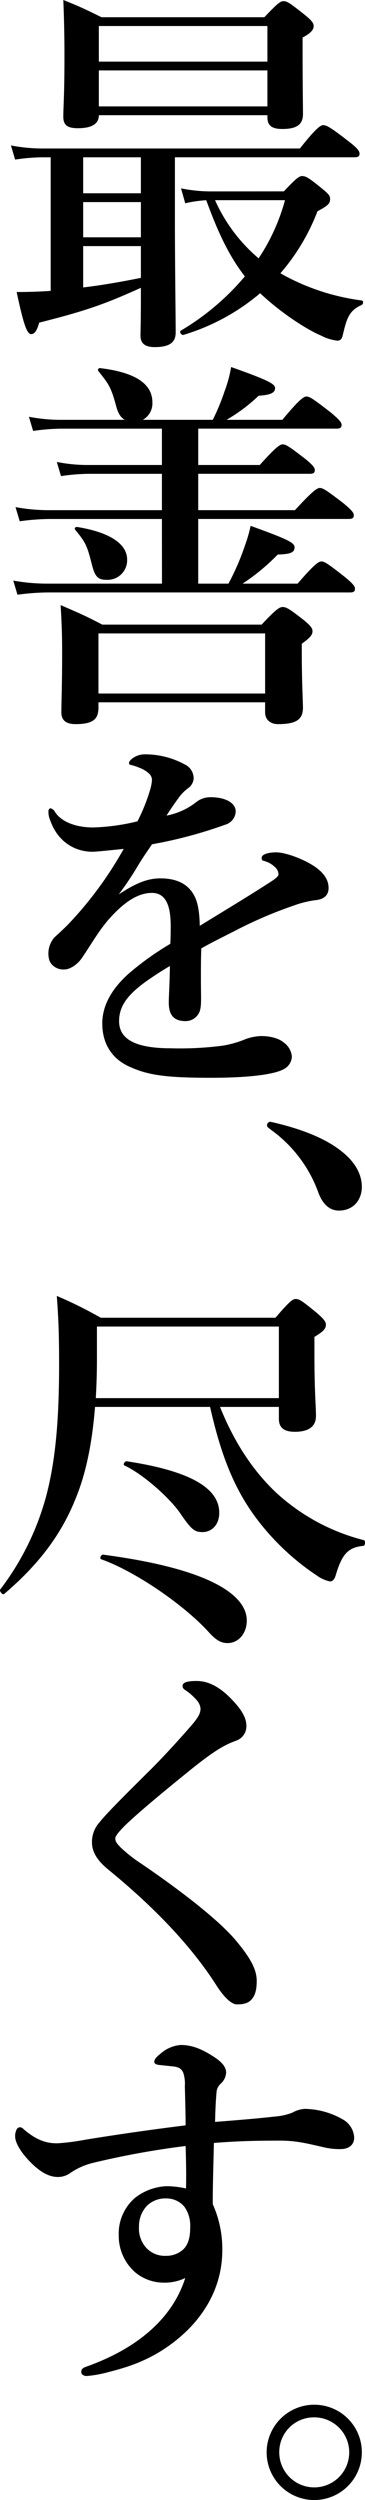
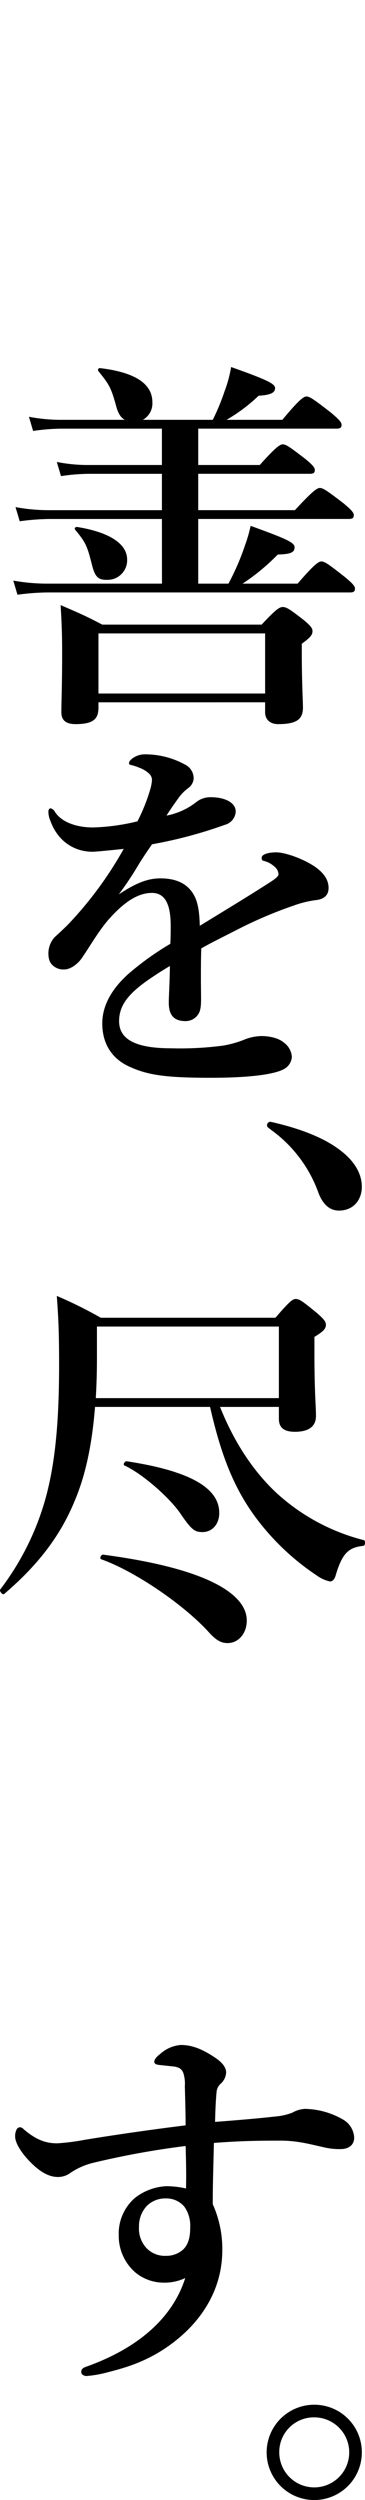
<svg xmlns="http://www.w3.org/2000/svg" width="103.13" height="705.457" viewBox="0 0 103.13 705.457">
  <g id="グループ_321" data-name="グループ 321" transform="translate(-1378.78 -238.285)" style="isolation: isolate">
-     <path id="パス_14031" data-name="パス 14031" d="M1393.1,282.674h-2.376a53.57,53.57,0,0,0-7.669.648l-1.188-4a46.871,46.871,0,0,0,8.857.864h72.793c4.536-5.724,5.832-6.588,6.587-6.588.972,0,2.268.756,7.128,4.536,2.269,1.728,3.132,2.7,3.132,3.456s-.323,1.08-1.4,1.08H1428.2v17.6c0,11.989.216,26.893.216,31.861,0,2.7-1.62,4.1-5.94,4.1-3.024,0-4-1.3-4-3.24,0-.972.109-4.1.109-10.476V319.5c-9.828,4.428-15.013,6.372-28.729,9.828-.648,2.268-1.3,3.24-2.268,3.24-1.188,0-2.159-2.7-4.1-11.88,3.348,0,6.48-.108,9.613-.324Zm13.607-11.88c0,2.484-2.052,3.672-5.939,3.672-2.916,0-4.1-.864-4.1-3.24,0-2.808.324-5.832.324-17.28,0-5.184-.108-10.368-.324-15.661,4.86,1.944,5.94,2.485,10.8,4.861h46.009c3.671-3.889,4.535-4.537,5.4-4.537,1.08,0,1.944.648,6.048,3.889,1.837,1.511,2.484,2.268,2.484,3.131,0,1.08-.864,2.053-3.132,3.241v3.564c0,9.4.109,15.984.109,18.036,0,3.024-1.837,4.212-5.833,4.212-2.808,0-4.212-.864-4.212-3.24v-.648Zm-4.428,22.032h16.309V282.674h-16.309Zm0,12.421h16.309v-9.936h-16.309Zm0,14.148c5.508-.648,10.908-1.621,16.309-2.7V307.73h-16.309Zm52.057-73.766h-47.629v10.045h47.629Zm0,12.529h-47.629V268.31h47.629Zm4.644,34.128c3.456-3.672,4.321-4.32,5.184-4.32,1.08,0,2.053.648,5.509,3.456,1.727,1.4,2.376,2.052,2.376,2.916,0,1.3-.324,1.836-3.565,3.564a58.853,58.853,0,0,1-10.476,17.5,62.751,62.751,0,0,0,23.005,7.669c.54.108.431,1.08-.109,1.3-3.672,1.62-4.212,4.1-5.292,8.532-.216.972-.647,1.512-1.511,1.512a12.919,12.919,0,0,1-4.537-1.4c-4.1-1.728-11.339-6.372-17.28-11.988a60.19,60.19,0,0,1-21.708,11.772c-.54.108-1.188-.864-.756-1.188a70.431,70.431,0,0,0,18.144-15.336c-4.968-6.372-8.1-13.825-10.908-21.492a35.6,35.6,0,0,0-5.94.863l-1.188-4.212a42.771,42.771,0,0,0,8.424.864Zm-19.44,2.485a46.049,46.049,0,0,0,12.312,16.416,56.257,56.257,0,0,0,7.453-16.416Z" />
    <path id="パス_14032" data-name="パス 14032" d="M1424.529,384.732h-31.752a64.759,64.759,0,0,0-8.423.649l-1.189-4a51.241,51.241,0,0,0,9.288.864h32.076V371.988h-20.736a54.791,54.791,0,0,0-7.775.649l-1.189-4a44.866,44.866,0,0,0,8.641.863h21.059v-10.26h-28.4a58.909,58.909,0,0,0-7.992.649l-1.188-4a47.915,47.915,0,0,0,8.964.864h18.145c-1.08-.54-1.836-1.728-2.376-3.564-1.513-5.616-2.053-6.372-5.076-10.152a.531.531,0,0,1,.54-.864c10.8,1.3,14.688,4.968,14.688,9.612a5.315,5.315,0,0,1-2.7,4.968h19.764a61.472,61.472,0,0,0,3.348-8.1,35.632,35.632,0,0,0,1.836-6.8c10.368,3.672,12.42,4.752,12.42,5.94,0,1.3-1.187,1.944-4.644,2.16a47.414,47.414,0,0,1-9.072,6.8h15.768c4.753-5.724,6.049-6.588,6.8-6.588.972,0,2.161.864,6.913,4.536,2.16,1.836,3.024,2.7,3.024,3.456s-.324,1.08-1.4,1.08h-39.1V369.5h17.388c4.428-4.968,5.724-5.832,6.48-5.832.972,0,2.16.864,6.372,4.1,1.836,1.512,2.7,2.376,2.7,3.132s-.324,1.08-1.4,1.08H1434.79v10.261h27.324c4.968-5.4,6.265-6.265,7.021-6.265.971,0,2.16.865,6.695,4.321,2.053,1.727,2.916,2.591,2.916,3.347s-.323,1.08-1.4,1.08H1434.79v18.253h8.532a68.515,68.515,0,0,0,4.752-11.016,37.878,37.878,0,0,0,1.512-5.292c10.477,3.78,12.42,4.752,12.42,6.048,0,1.511-1.188,1.944-4.752,2.051a59.151,59.151,0,0,1-9.936,8.209h15.552c4.645-5.4,5.941-6.264,6.7-6.264.972,0,2.161.864,6.7,4.427,1.944,1.621,2.807,2.485,2.807,3.241s-.324,1.08-1.4,1.08h-85.43a66.475,66.475,0,0,0-8.532.648l-1.188-4a53.1,53.1,0,0,0,9.4.864h32.616ZM1406.6,436.466v1.4c0,3.133-1.189,4.752-6.481,4.752-2.7,0-4-1.08-4-3.348,0-2.916.216-7.452.216-16.524,0-5.292-.108-8.424-.432-13.716,5.725,2.484,6.8,2.916,11.773,5.508h45.036c4-4.32,5.076-4.968,5.94-4.968,1.08,0,2.052.648,5.941,3.672,1.836,1.512,2.483,2.268,2.483,3.132,0,1.08-.647,1.836-3.023,3.564v2.916c0,7.777.324,13.392.324,15.121,0,3.456-2.053,4.643-7.021,4.643-2.268,0-3.672-1.3-3.672-3.348v-2.807Zm2.267-34.561c-2.376,0-3.239-.864-4.1-4.213-1.405-5.615-1.836-6.372-4.752-9.935-.325-.433.107-.864.647-.756,9.288,1.512,14.04,4.859,14.04,9.18A5.529,5.529,0,0,1,1408.869,401.9Zm44.821,15.12H1406.6v16.956h47.088Z" />
    <path id="パス_14033" data-name="パス 14033" d="M1456.822,478.8c1.945,0,5.508,1.08,8.64,2.7,5.076,2.592,6.156,5.292,6.156,7.344,0,2.16-1.4,3.24-3.779,3.456a29.373,29.373,0,0,0-6.049,1.511,120.348,120.348,0,0,0-15.984,6.805c-3.564,1.836-7.56,3.779-10.152,5.292-.108,2.7-.108,5.94-.108,8.208,0,5.94.216,7.777-.324,9.5a4.239,4.239,0,0,1-4,2.808c-3.132,0-4.752-1.512-4.752-5.184,0-1.944.215-4.536.324-10.368-2.592,1.512-4.32,2.7-5.616,3.564-5.832,4-8.748,7.344-8.748,11.988,0,5.076,4.536,7.669,14.688,7.669a92.524,92.524,0,0,0,14.688-.757,29.118,29.118,0,0,0,6.372-1.836,13.941,13.941,0,0,1,4.428-.863c2.268,0,4.861.54,6.372,1.836a5.451,5.451,0,0,1,2.268,4,4.184,4.184,0,0,1-1.836,3.24c-2.16,1.512-8.748,2.7-21.06,2.7-12.852,0-17.928-.756-23.22-3.239-4.429-2.053-7.452-6.049-7.452-12.1,0-4.752,2.376-9.5,7.452-14.04a81.449,81.449,0,0,1,11.772-8.424c.108-1.944.108-3.564.108-5.076,0-5.725-1.405-9.288-5.292-9.288-4,0-7.884,2.592-12.2,7.452-2.916,3.348-5.077,7.236-7.668,11.016-1.3,1.836-3.349,3.132-4.861,3.132a4.4,4.4,0,0,1-3.347-1.188c-.649-.648-1.189-1.4-1.189-3.456a6.916,6.916,0,0,1,1.729-4.429c1.08-.971,2.591-2.376,3.779-3.563a105.244,105.244,0,0,0,15.768-21.385c-2.051.216-5.183.54-7.776.756-4.968.433-10.584-2.052-12.96-8.748a6.453,6.453,0,0,1-.54-2.483c0-.541.216-.973.649-.973a1.909,1.909,0,0,1,1.187.973c1.836,2.916,6.048,4.427,10.8,4.427a59.22,59.22,0,0,0,12.527-1.727,50.59,50.59,0,0,0,3.565-8.857,12.075,12.075,0,0,0,.54-2.916,2.6,2.6,0,0,0-.972-1.836,8.192,8.192,0,0,0-2.593-1.512,13.86,13.86,0,0,0-2.267-.756c-.54-.108-.649-.216-.649-.54,0-.54.433-.864.757-1.188a5.932,5.932,0,0,1,4-1.3,23.379,23.379,0,0,1,10.907,2.808,4.361,4.361,0,0,1,2.593,4,3.626,3.626,0,0,1-1.513,2.7,12.644,12.644,0,0,0-2.916,3.025c-.647.863-2.376,3.347-3.239,4.752a19.487,19.487,0,0,0,8.64-4,6.5,6.5,0,0,1,3.888-1.189c4.1,0,7.02,1.62,7.02,4a4.059,4.059,0,0,1-3.024,3.78,126.8,126.8,0,0,1-20.628,5.508c-1.08,1.62-2.268,3.24-3.781,5.725a92.342,92.342,0,0,1-5.616,8.424c4.861-3.241,8.208-4.536,11.773-4.536,4,0,7.236,1.188,9.18,4.211,1.079,1.729,1.836,4,1.944,9.181,8.64-5.292,13.284-8.1,18.36-11.341,2.16-1.4,3.889-2.376,3.889-3.24a2.95,2.95,0,0,0-1.189-2.159,6.707,6.707,0,0,0-3.132-1.62c-.324-.109-.432-.324-.432-.865C1452.718,479.342,1454.662,478.8,1456.822,478.8Z" />
    <path id="パス_14034" data-name="パス 14034" d="M1454.23,555.8a.968.968,0,0,1,.972-.972c6.8,1.512,13.933,3.888,18.9,7.452,4.643,3.24,6.912,7.021,6.912,10.908,0,3.565-2.269,6.7-6.481,6.7-3.023,0-4.752-2.376-5.723-4.861a37.461,37.461,0,0,0-13.609-18.036C1454.555,556.453,1454.23,556.345,1454.23,555.8Z" />
    <path id="パス_14035" data-name="パス 14035" d="M1440.946,635.292c4,9.937,9.288,18.037,15.985,24.3a57.364,57.364,0,0,0,24.624,13.284c.54.108.431,1.62-.109,1.62-4.319.432-6.048,2.268-7.883,8.532-.325.972-.865,1.512-1.512,1.512a9.538,9.538,0,0,1-3.672-1.62,69.237,69.237,0,0,1-17.5-16.632c-5.94-8.1-9.612-17.173-12.744-31H1405.63c-.757,9.505-2.377,18.577-5.725,26.461-4.1,10.044-10.584,18.36-19.98,26.352-.432.325-1.4-.864-1.08-1.295a75.863,75.863,0,0,0,13.068-26.677c2.592-9.937,3.565-21.492,3.565-36.829,0-9.288-.216-13.392-.649-19.332a120.328,120.328,0,0,1,12.42,6.156h49.357c4-4.644,4.861-5.292,5.724-5.292,1.08,0,1.944.648,6.049,4,1.836,1.62,2.483,2.376,2.483,3.24,0,1.188-.756,1.944-3.24,3.456v4.752c0,11.016.433,14.58.433,17.6,0,2.916-2.053,4.428-5.941,4.428-3.132,0-4.536-1.189-4.536-3.672v-3.349Zm16.632-22.68H1406.17v9.073c0,3.671-.108,7.452-.324,11.124h51.732Zm-14.472,89.318c-1.728,0-3.132-.649-5.293-3.025-7.127-7.884-21.167-17.387-30.456-20.628-.54-.216,0-1.4.54-1.3,31.969,4.212,40.609,12.1,40.609,18.577C1448.506,699.229,1446.13,701.93,1443.106,701.93Zm-7.128-31.321c-2.16,0-3.024-.648-5.832-4.644-2.917-4.645-11.016-11.773-16.2-14.149-.54-.215.109-1.295.649-1.187,18.468,2.808,26.136,7.775,26.136,14.58C1440.73,668.341,1438.786,670.609,1435.978,670.609Z" />
-     <path id="パス_14036" data-name="パス 14036" d="M1435.438,720.4a4.2,4.2,0,0,0-1.188-2.484,16.211,16.211,0,0,0-2.916-2.592c-.54-.324-.973-.648-.973-1.3,0-1.188,1.945-1.4,4-1.4,4.1,0,7.777,2.592,11.341,6.8,2.16,2.592,2.7,4.32,2.7,6.048a4.3,4.3,0,0,1-2.916,4c-2.916,1.08-5.616,2.376-12.852,8.209-5.616,4.536-14.473,11.771-18.576,15.767-1.512,1.513-2.7,2.916-2.7,3.565,0,1.08.648,1.62,1.4,2.483a40.6,40.6,0,0,0,5.723,4.536c11.449,7.777,21.817,15.877,26.569,21.385,5.184,6.048,6.264,9.18,6.264,11.88,0,2.376-.432,3.889-1.188,4.86-.864,1.189-2.052,1.729-4.428,1.729-1.188,0-3.24-1.4-5.724-5.293-6.48-10.151-16.2-20.952-30.565-32.724-3.456-2.808-4.643-5.293-4.643-7.669a8.246,8.246,0,0,1,2.16-5.723c1.512-1.945,5.508-6.048,14.364-14.8,2.808-2.809,6.588-6.8,11.124-11.989C1434.9,722.88,1435.438,721.692,1435.438,720.4Z" />
    <path id="パス_14037" data-name="パス 14037" d="M1456.5,835.526a17.182,17.182,0,0,0,4.86-1.08,8.09,8.09,0,0,1,3.564-1.08,22.272,22.272,0,0,1,10.8,3.024,6.242,6.242,0,0,1,3.131,5.076c0,2.16-1.62,3.133-3.456,3.24a19.084,19.084,0,0,1-5.292-.54c-3.887-.864-7.343-1.836-12.1-1.836-6.912,0-11.772.108-18.792.649-.108,5.507-.324,11.124-.324,17.28a30.844,30.844,0,0,1,2.7,12.96c0,11.124-5.832,19.656-12.96,25.38s-13.824,7.669-19.332,9.072a32.6,32.6,0,0,1-6.049,1.08c-.756,0-1.512-.432-1.512-1.08,0-.863.433-1.188,1.3-1.512,15.229-5.4,24.625-14.148,28.081-25.056a13.668,13.668,0,0,1-6.372,1.295,12.545,12.545,0,0,1-7.776-2.916,13.7,13.7,0,0,1-4.645-10.475,13.316,13.316,0,0,1,4.536-10.477,15.56,15.56,0,0,1,8.965-3.347,25.436,25.436,0,0,1,5.508.647c.107-4.212,0-8.208-.108-11.988a236.3,236.3,0,0,0-26.136,4.753,19.627,19.627,0,0,0-6.372,2.807,5.875,5.875,0,0,1-3.565,1.188c-1.728,0-4-.648-6.912-3.348-3.24-3.024-5.184-6.156-5.184-8.1a3.789,3.789,0,0,1,.324-1.729,1.137,1.137,0,0,1,1.08-.864,1.5,1.5,0,0,1,.973.54c3.779,3.24,6.587,4,9.5,4a62.254,62.254,0,0,0,7.667-.972c9.18-1.511,19.873-3.024,28.621-4.1,0-3.456-.108-6.8-.216-11.016a10.142,10.142,0,0,0-.432-3.78c-.432-.972-.973-1.62-2.916-1.836-2.16-.216-3.024-.324-4.1-.432-.648-.108-1.188-.324-1.188-.864,0-.756.756-1.513,1.728-2.269a9.792,9.792,0,0,1,5.724-2.483c3.024,0,5.832.972,9.72,3.564,1.944,1.3,3.132,2.7,3.132,4.211a4.559,4.559,0,0,1-1.512,3.133,3.548,3.548,0,0,0-1.188,2.268c-.216,2.484-.324,4.428-.432,8.532C1446.563,836.5,1451.746,836.066,1456.5,835.526Zm-36.181,25.164a8.392,8.392,0,0,0-2.267,5.941,8.087,8.087,0,0,0,1.944,5.832,7.193,7.193,0,0,0,5.724,2.376,7.061,7.061,0,0,0,4.86-1.836c1.4-1.4,1.943-3.349,1.943-6.265a9.266,9.266,0,0,0-1.62-5.723,6.566,6.566,0,0,0-5.183-2.376A7.4,7.4,0,0,0,1420.317,860.69Z" />
    <path id="パス_14038" data-name="パス 14038" d="M1481.015,930.242a13.447,13.447,0,1,1-13.393-13.392A13.414,13.414,0,0,1,1481.015,930.242Zm-23.328,0a9.882,9.882,0,1,0,9.935-9.828A9.776,9.776,0,0,0,1457.687,930.242Z" />
  </g>
</svg>